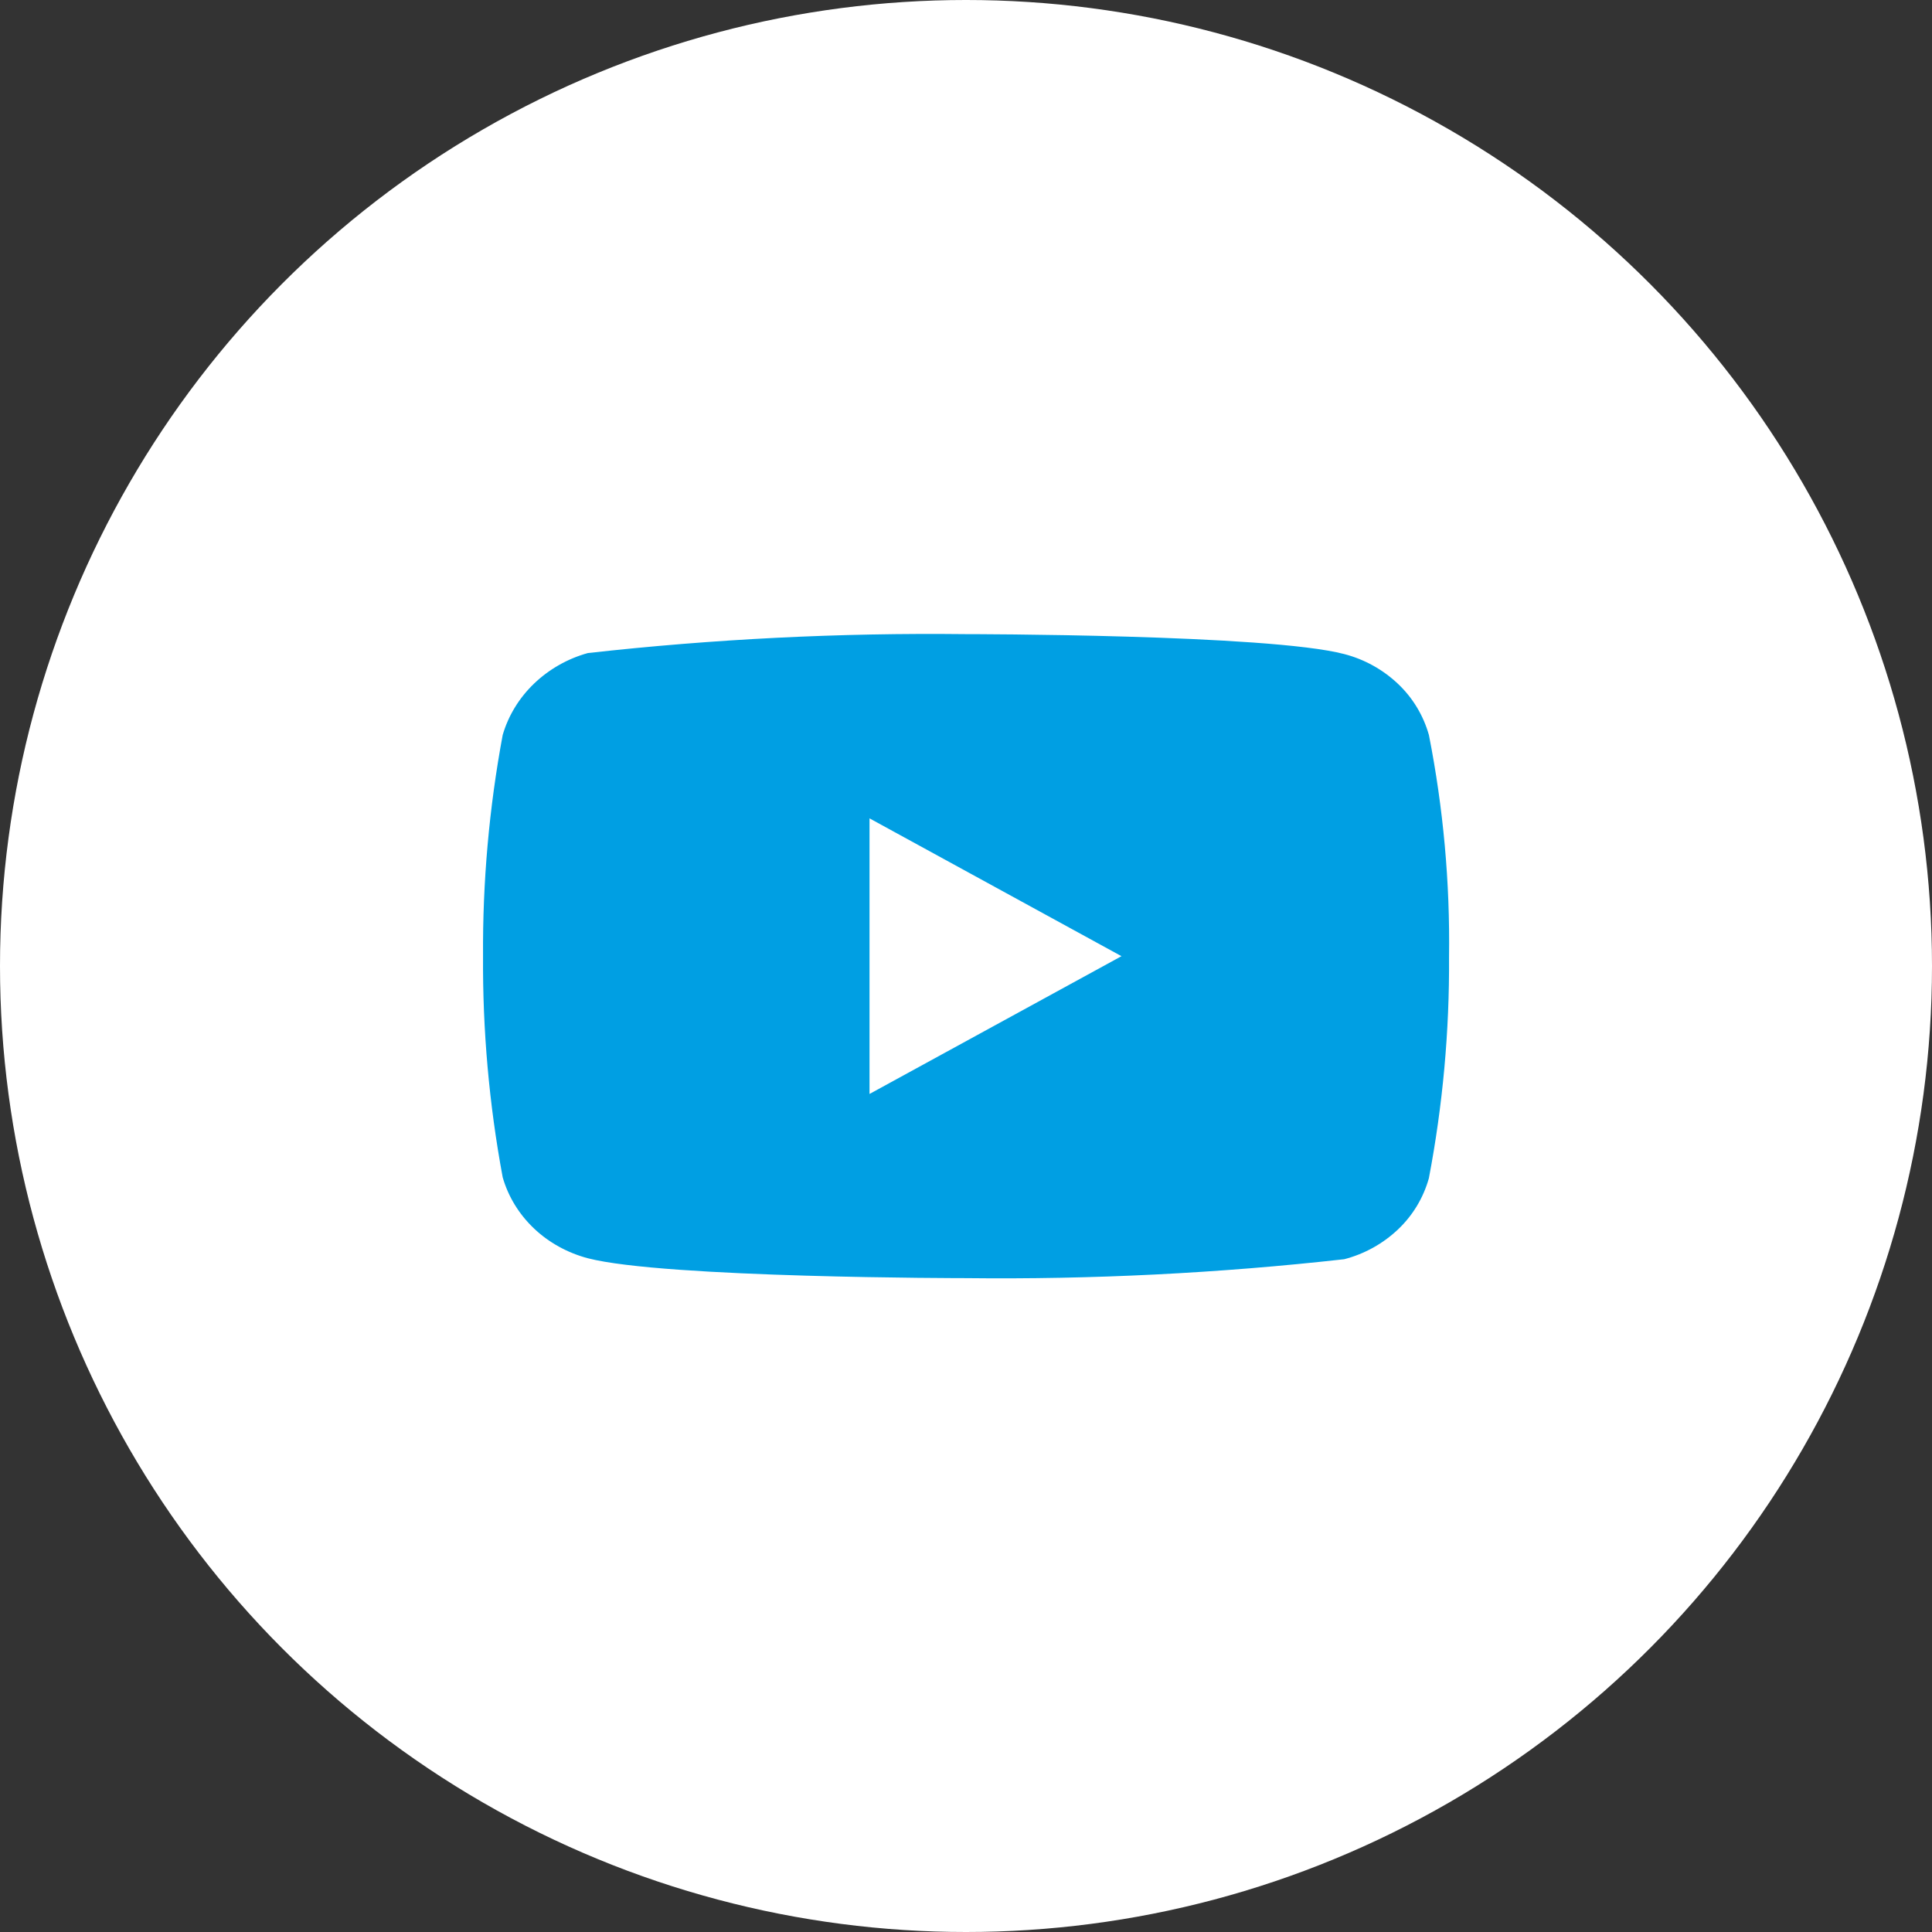
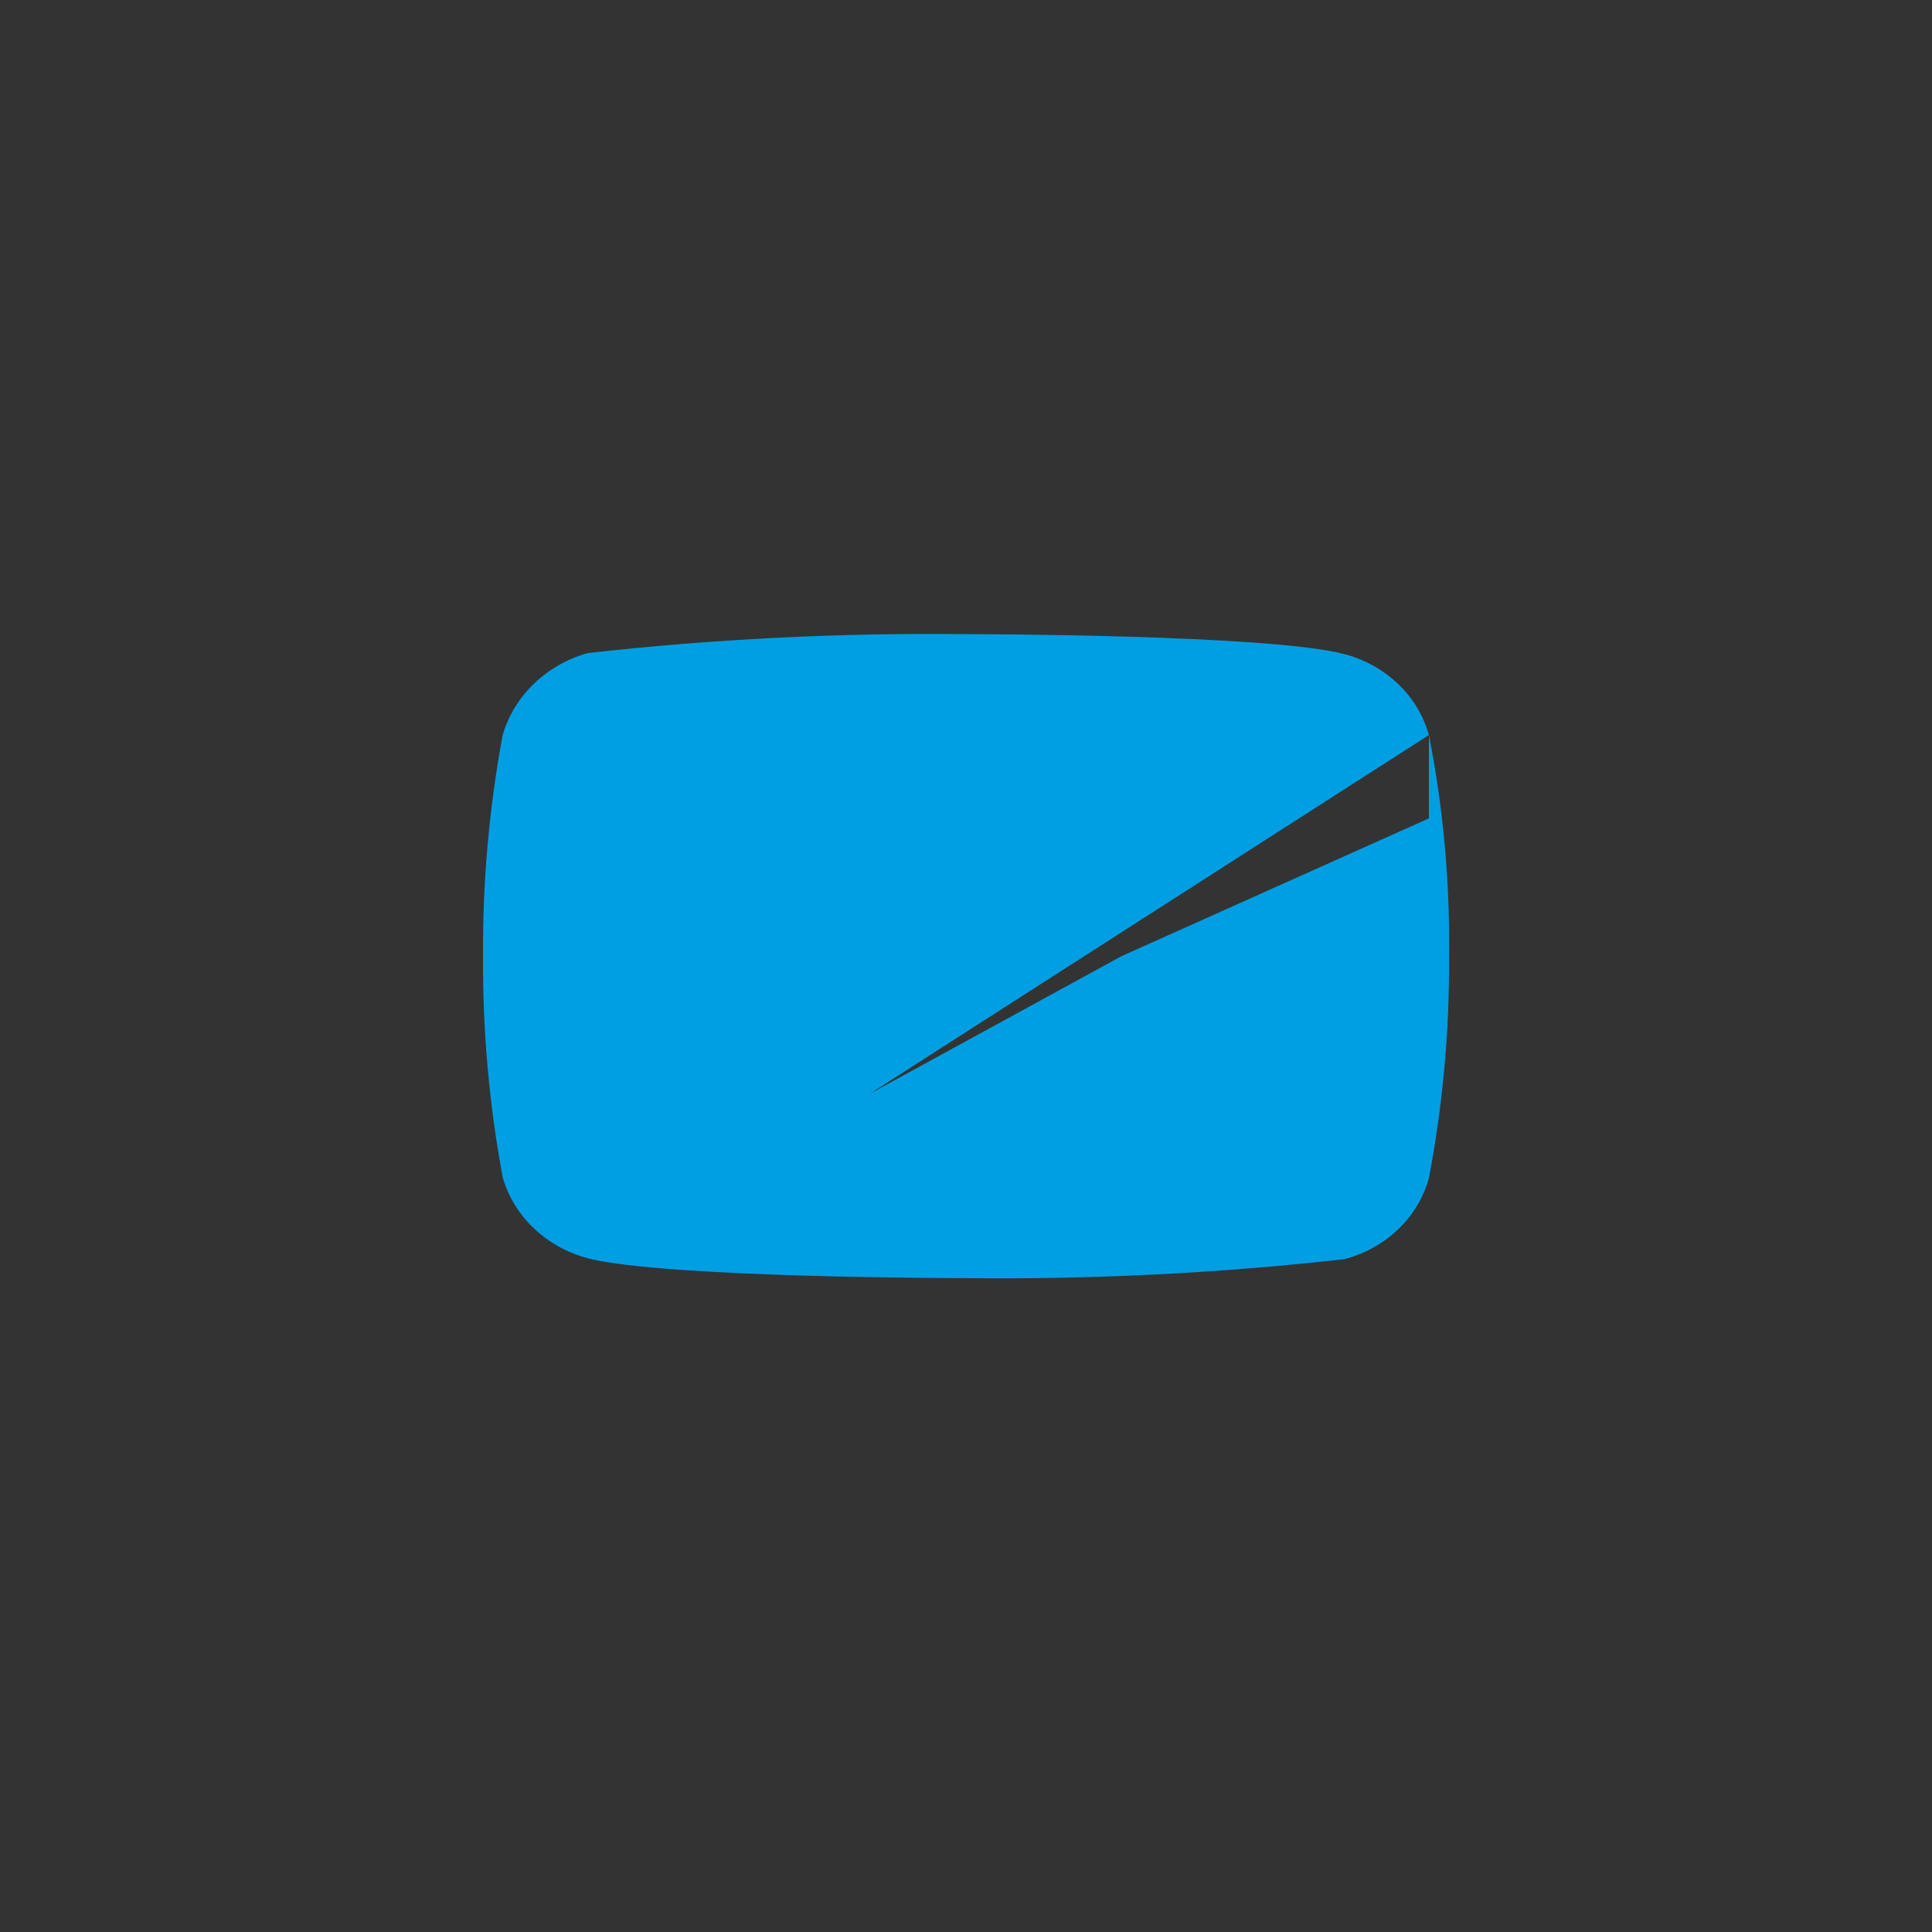
<svg xmlns="http://www.w3.org/2000/svg" width="48" height="48" viewBox="0 0 48 48" fill="none">
  <rect x="0" y="0" width="48" height="48" fill="#333333" stroke="none" />
-   <circle cx="24" cy="24" r="24" fill="white" />
-   <path d="M35.501 18.262C35.365 17.777 35.1 17.338 34.735 16.992C34.359 16.635 33.898 16.38 33.397 16.25C31.519 15.755 23.995 15.755 23.995 15.755C20.858 15.719 17.722 15.876 14.605 16.225C14.103 16.364 13.643 16.625 13.267 16.985C12.897 17.341 12.629 17.78 12.489 18.261C12.152 20.073 11.989 21.912 12.001 23.755C11.989 25.596 12.152 27.435 12.489 29.249C12.626 29.728 12.893 30.165 13.264 30.518C13.635 30.871 14.097 31.126 14.605 31.261C16.508 31.755 23.995 31.755 23.995 31.755C27.135 31.791 30.275 31.634 33.397 31.285C33.898 31.155 34.359 30.9 34.735 30.543C35.1 30.197 35.364 29.758 35.5 29.273C35.845 27.462 36.013 25.622 36.001 23.778C36.027 21.927 35.859 20.078 35.501 18.261V18.262ZM21.603 27.179V20.332L27.863 23.756L21.603 27.179Z" fill="#009FE3" />
+   <path d="M35.501 18.262C35.365 17.777 35.1 17.338 34.735 16.992C34.359 16.635 33.898 16.38 33.397 16.25C31.519 15.755 23.995 15.755 23.995 15.755C20.858 15.719 17.722 15.876 14.605 16.225C14.103 16.364 13.643 16.625 13.267 16.985C12.897 17.341 12.629 17.78 12.489 18.261C12.152 20.073 11.989 21.912 12.001 23.755C11.989 25.596 12.152 27.435 12.489 29.249C12.626 29.728 12.893 30.165 13.264 30.518C13.635 30.871 14.097 31.126 14.605 31.261C16.508 31.755 23.995 31.755 23.995 31.755C27.135 31.791 30.275 31.634 33.397 31.285C33.898 31.155 34.359 30.9 34.735 30.543C35.1 30.197 35.364 29.758 35.5 29.273C35.845 27.462 36.013 25.622 36.001 23.778C36.027 21.927 35.859 20.078 35.501 18.261V18.262ZV20.332L27.863 23.756L21.603 27.179Z" fill="#009FE3" />
</svg>